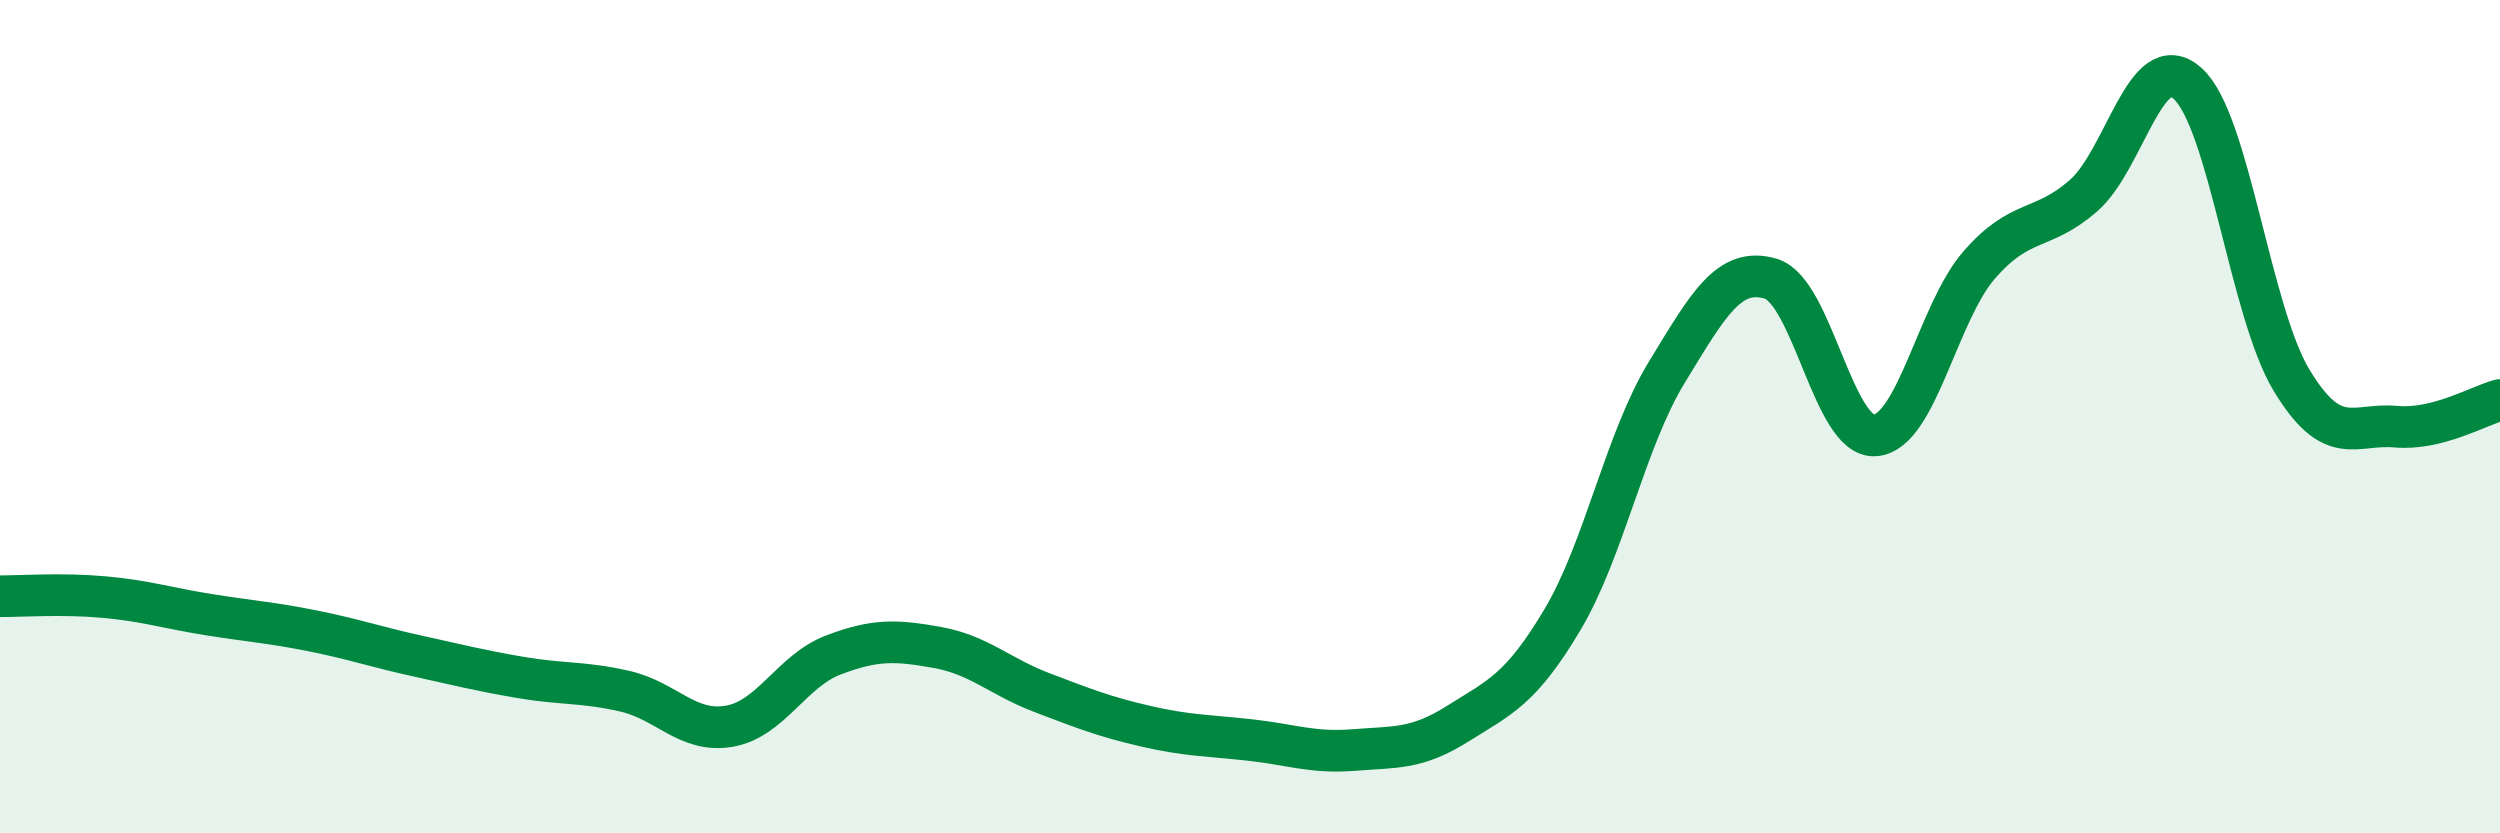
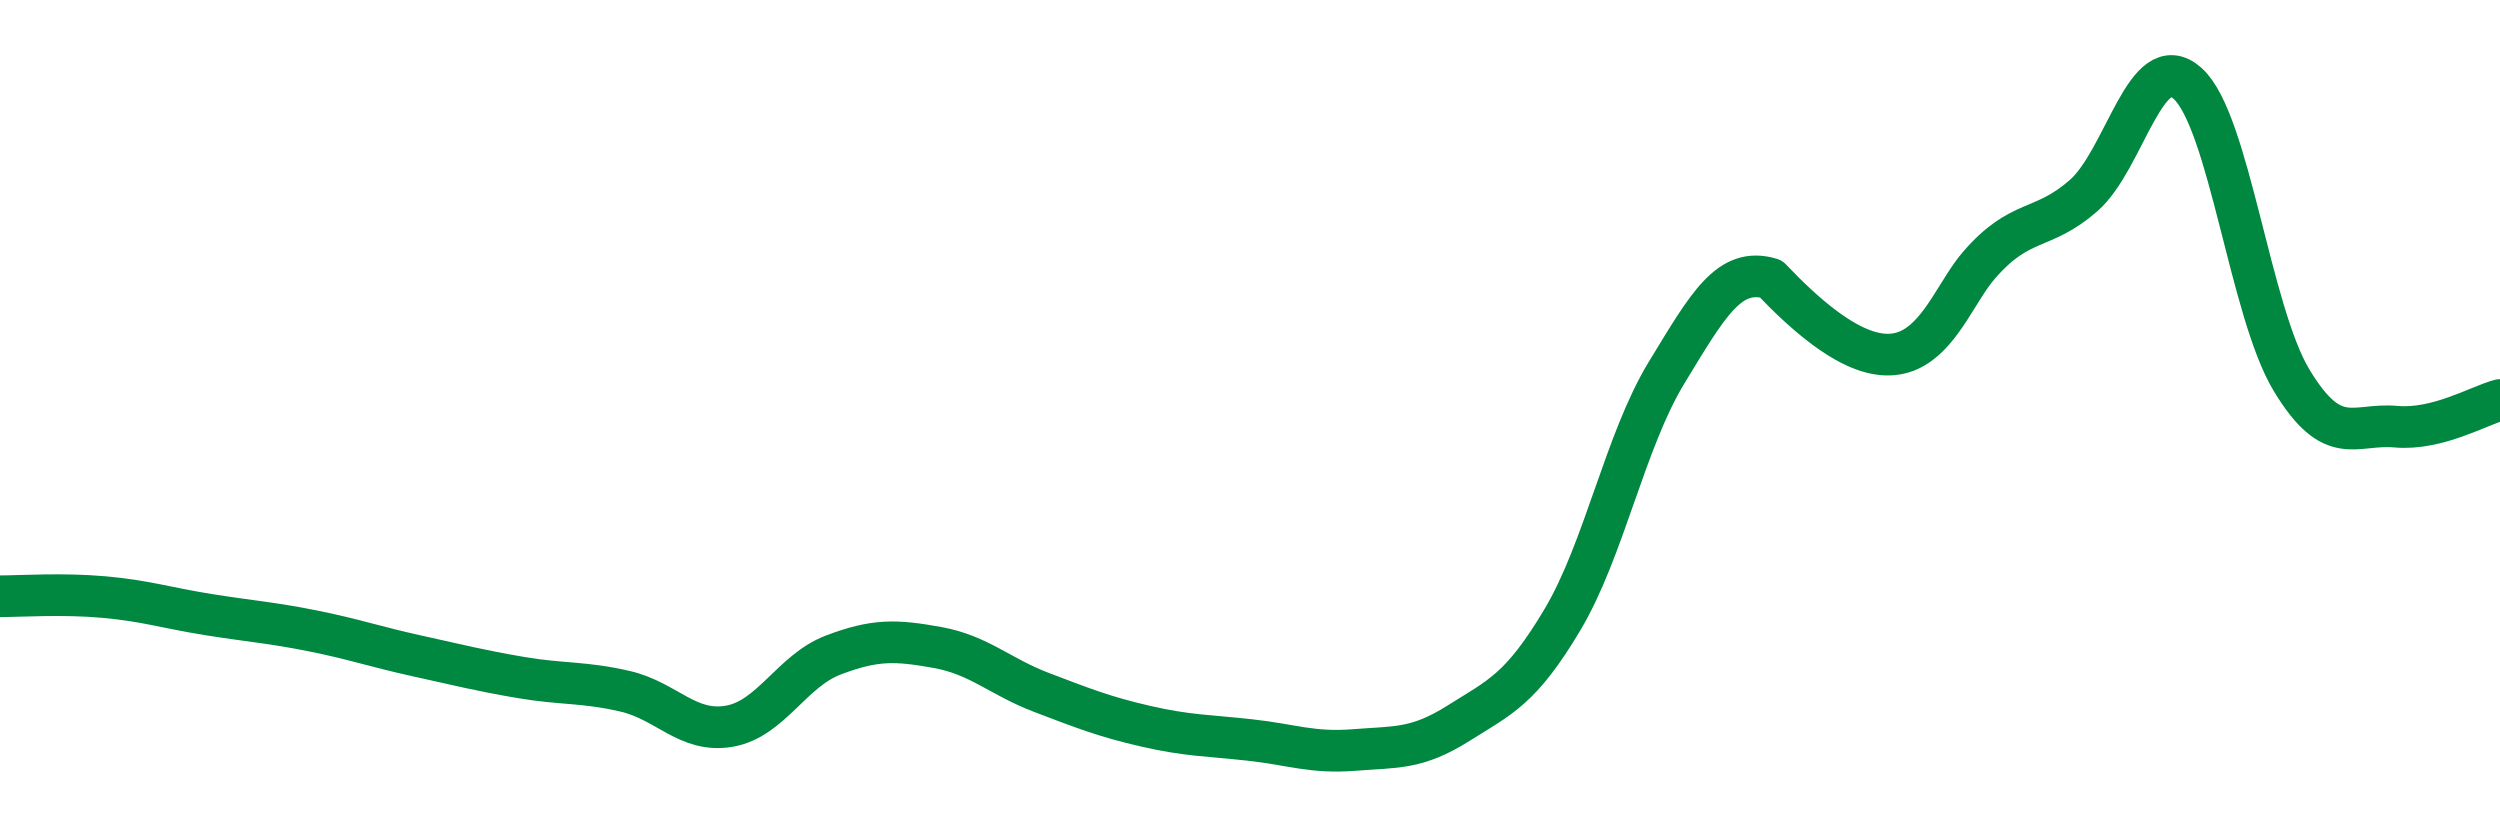
<svg xmlns="http://www.w3.org/2000/svg" width="60" height="20" viewBox="0 0 60 20">
-   <path d="M 0,14.31 C 0.5,14.31 1.5,14.24 2.5,14.33 C 3.5,14.42 4,14.59 5,14.75 C 6,14.91 6.5,14.94 7.5,15.14 C 8.5,15.34 9,15.52 10,15.74 C 11,15.96 11.5,16.09 12.5,16.26 C 13.5,16.43 14,16.36 15,16.59 C 16,16.82 16.5,17.6 17.5,17.43 C 18.5,17.26 19,16.1 20,15.72 C 21,15.34 21.5,15.36 22.5,15.54 C 23.5,15.72 24,16.24 25,16.62 C 26,17 26.5,17.2 27.5,17.43 C 28.5,17.66 29,17.65 30,17.76 C 31,17.87 31.5,18.08 32.5,18 C 33.5,17.92 34,17.99 35,17.36 C 36,16.73 36.5,16.55 37.5,14.87 C 38.5,13.19 39,10.58 40,8.94 C 41,7.3 41.5,6.39 42.5,6.69 C 43.5,6.99 44,10.52 45,10.45 C 46,10.38 46.5,7.51 47.5,6.36 C 48.5,5.21 49,5.57 50,4.7 C 51,3.83 51.5,1.11 52.5,2 C 53.5,2.89 54,7.48 55,9.13 C 56,10.78 56.5,10.15 57.5,10.24 C 58.5,10.33 59.5,9.73 60,9.6L60 20L0 20Z" fill="#008740" opacity="0.1" stroke-linecap="round" stroke-linejoin="round" />
-   <path d="M 0,14.31 C 0.5,14.31 1.5,14.24 2.5,14.33 C 3.5,14.42 4,14.59 5,14.75 C 6,14.91 6.5,14.94 7.5,15.14 C 8.5,15.34 9,15.52 10,15.74 C 11,15.96 11.5,16.09 12.5,16.26 C 13.5,16.43 14,16.36 15,16.59 C 16,16.82 16.5,17.6 17.5,17.43 C 18.5,17.26 19,16.1 20,15.72 C 21,15.34 21.5,15.36 22.5,15.54 C 23.5,15.72 24,16.24 25,16.62 C 26,17 26.5,17.2 27.5,17.43 C 28.5,17.66 29,17.65 30,17.76 C 31,17.87 31.5,18.08 32.5,18 C 33.5,17.92 34,17.99 35,17.36 C 36,16.73 36.5,16.55 37.5,14.87 C 38.5,13.19 39,10.58 40,8.94 C 41,7.3 41.5,6.39 42.5,6.69 C 43.5,6.99 44,10.52 45,10.45 C 46,10.38 46.5,7.51 47.5,6.36 C 48.5,5.21 49,5.57 50,4.7 C 51,3.83 51.5,1.11 52.5,2 C 53.5,2.89 54,7.48 55,9.13 C 56,10.78 56.5,10.15 57.5,10.24 C 58.5,10.33 59.5,9.73 60,9.6" stroke="#008740" stroke-width="1" fill="none" stroke-linecap="round" stroke-linejoin="round" />
+   <path d="M 0,14.31 C 0.5,14.31 1.5,14.24 2.5,14.33 C 3.5,14.42 4,14.59 5,14.75 C 6,14.91 6.5,14.94 7.5,15.14 C 8.5,15.34 9,15.52 10,15.74 C 11,15.96 11.5,16.09 12.5,16.26 C 13.5,16.43 14,16.36 15,16.59 C 16,16.82 16.5,17.6 17.5,17.43 C 18.5,17.26 19,16.1 20,15.72 C 21,15.34 21.5,15.36 22.5,15.54 C 23.5,15.72 24,16.24 25,16.62 C 26,17 26.5,17.2 27.5,17.43 C 28.5,17.66 29,17.65 30,17.76 C 31,17.87 31.5,18.08 32.5,18 C 33.5,17.92 34,17.99 35,17.36 C 36,16.73 36.5,16.55 37.5,14.87 C 38.5,13.19 39,10.58 40,8.94 C 41,7.3 41.5,6.39 42.5,6.69 C 46,10.38 46.5,7.51 47.5,6.36 C 48.5,5.21 49,5.57 50,4.7 C 51,3.83 51.5,1.11 52.5,2 C 53.5,2.89 54,7.48 55,9.13 C 56,10.78 56.5,10.15 57.5,10.24 C 58.5,10.33 59.5,9.73 60,9.6" stroke="#008740" stroke-width="1" fill="none" stroke-linecap="round" stroke-linejoin="round" />
</svg>